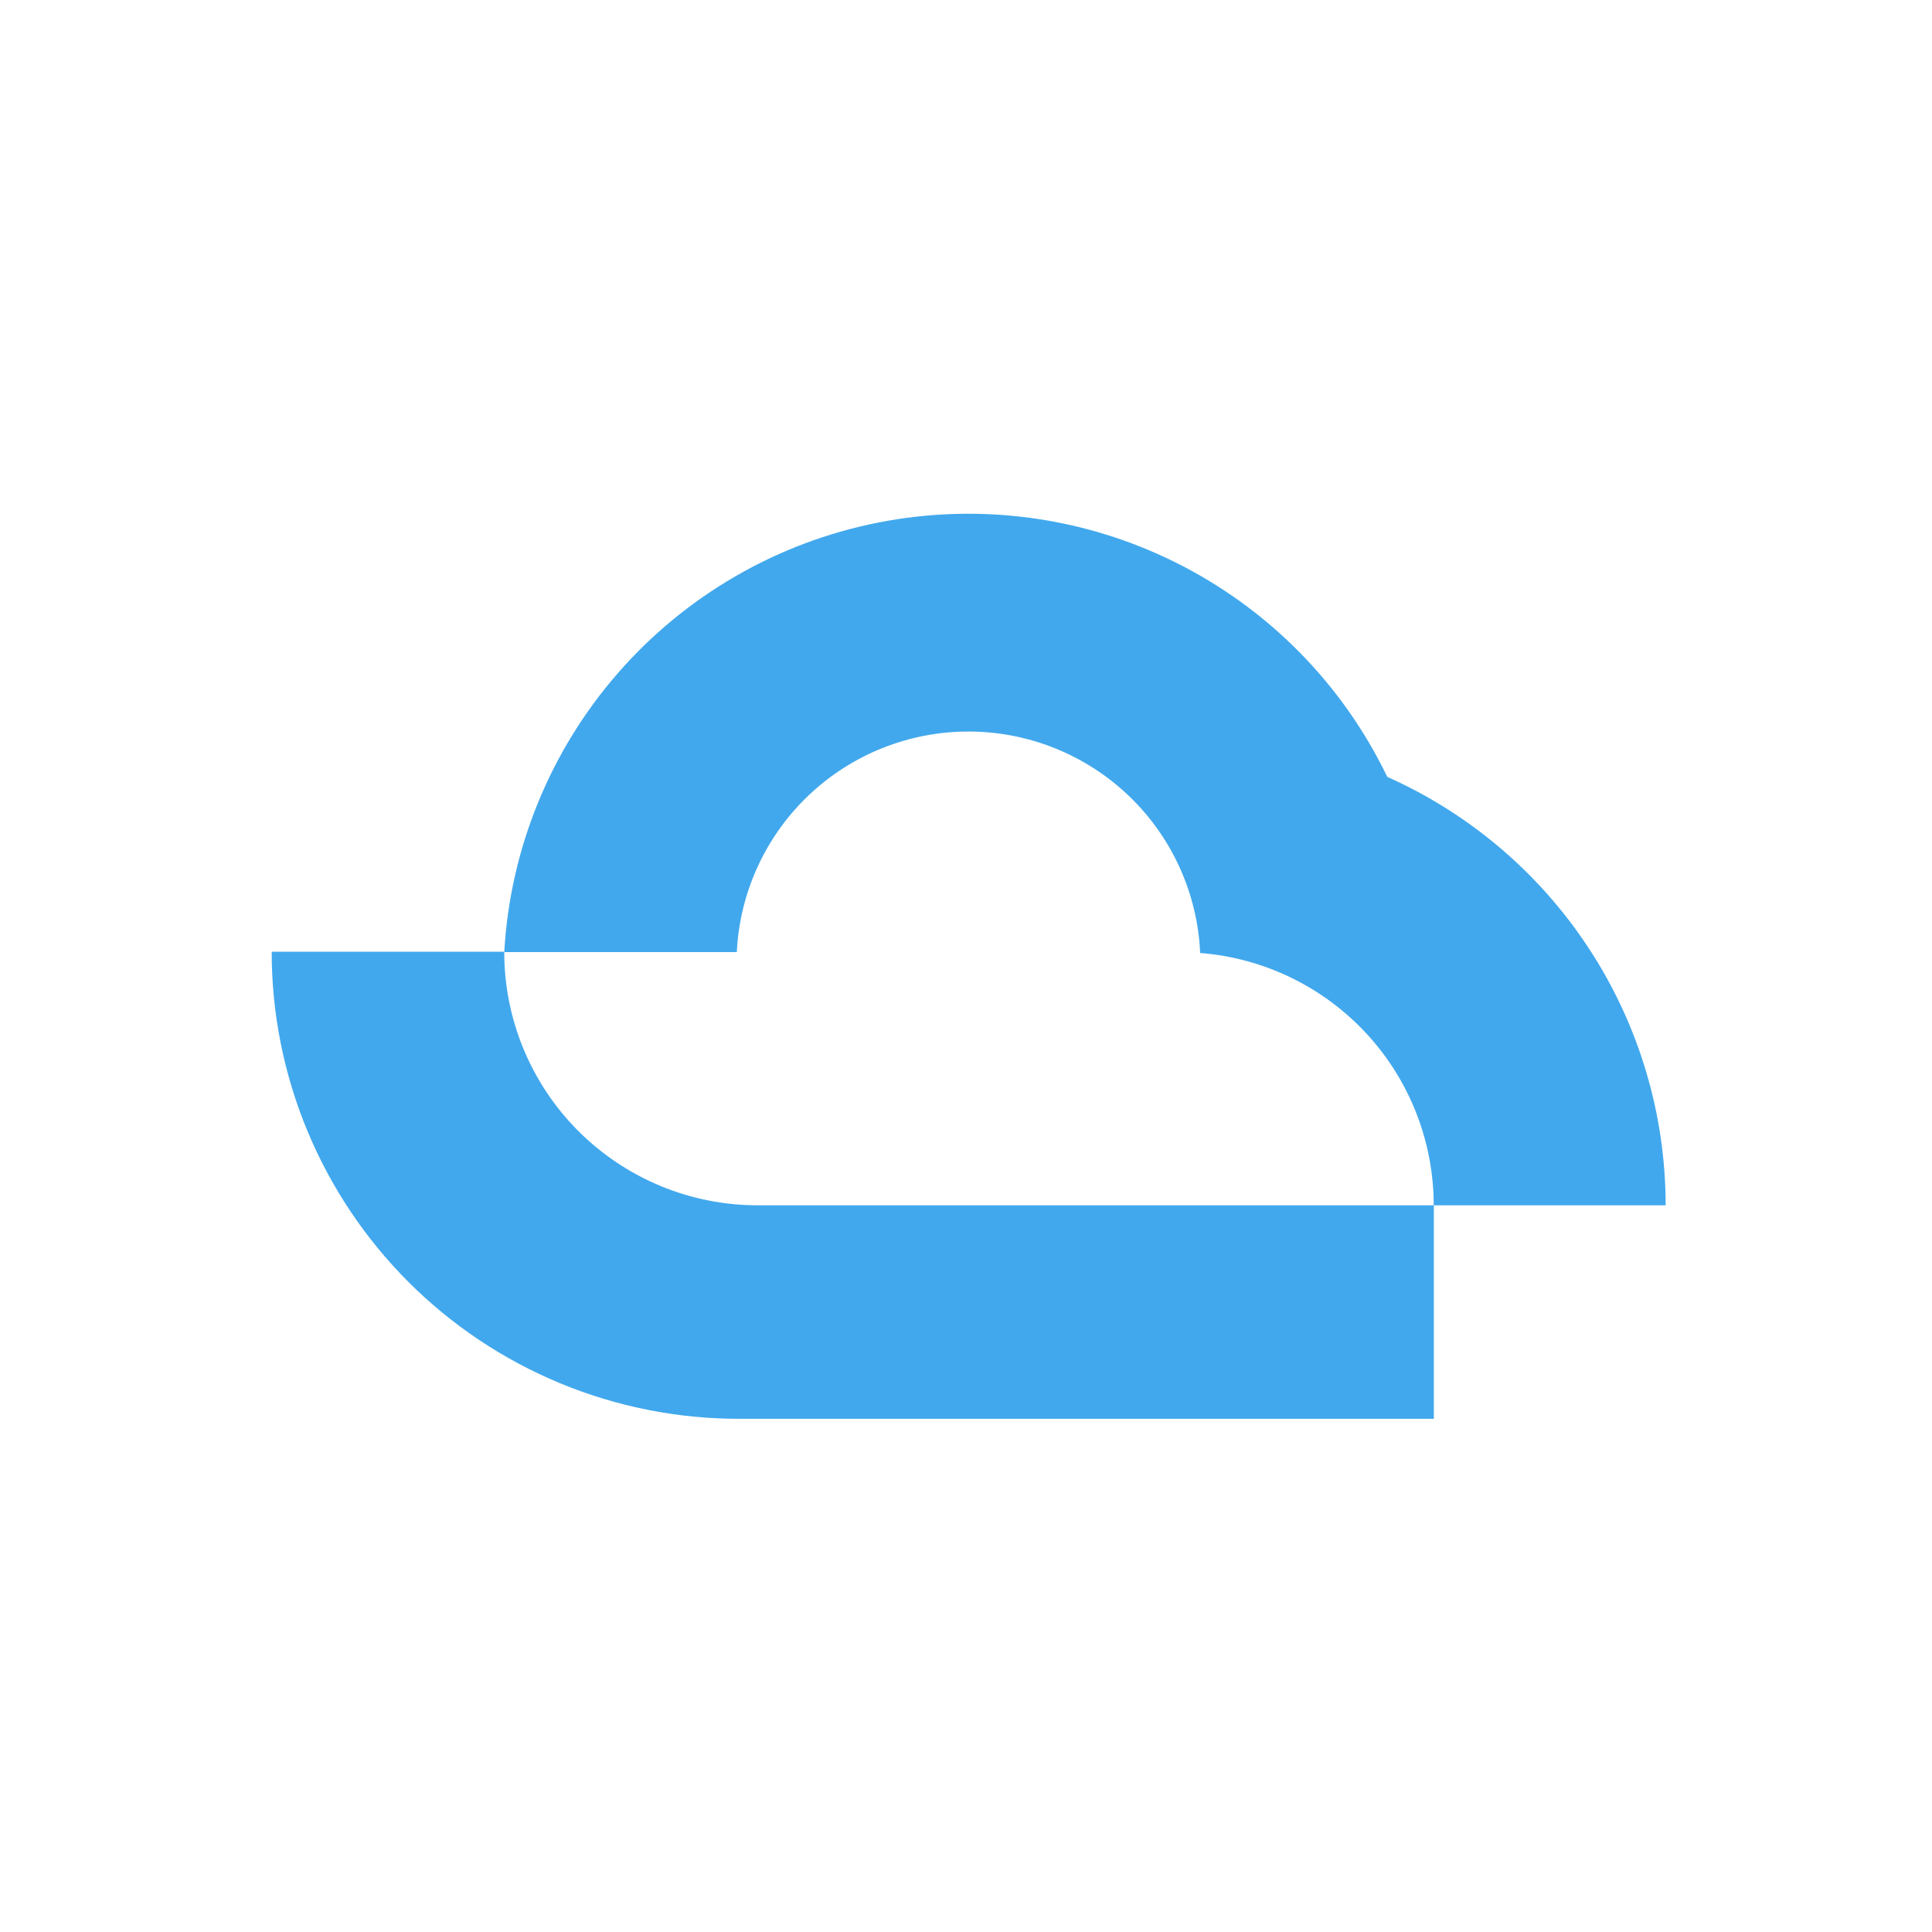
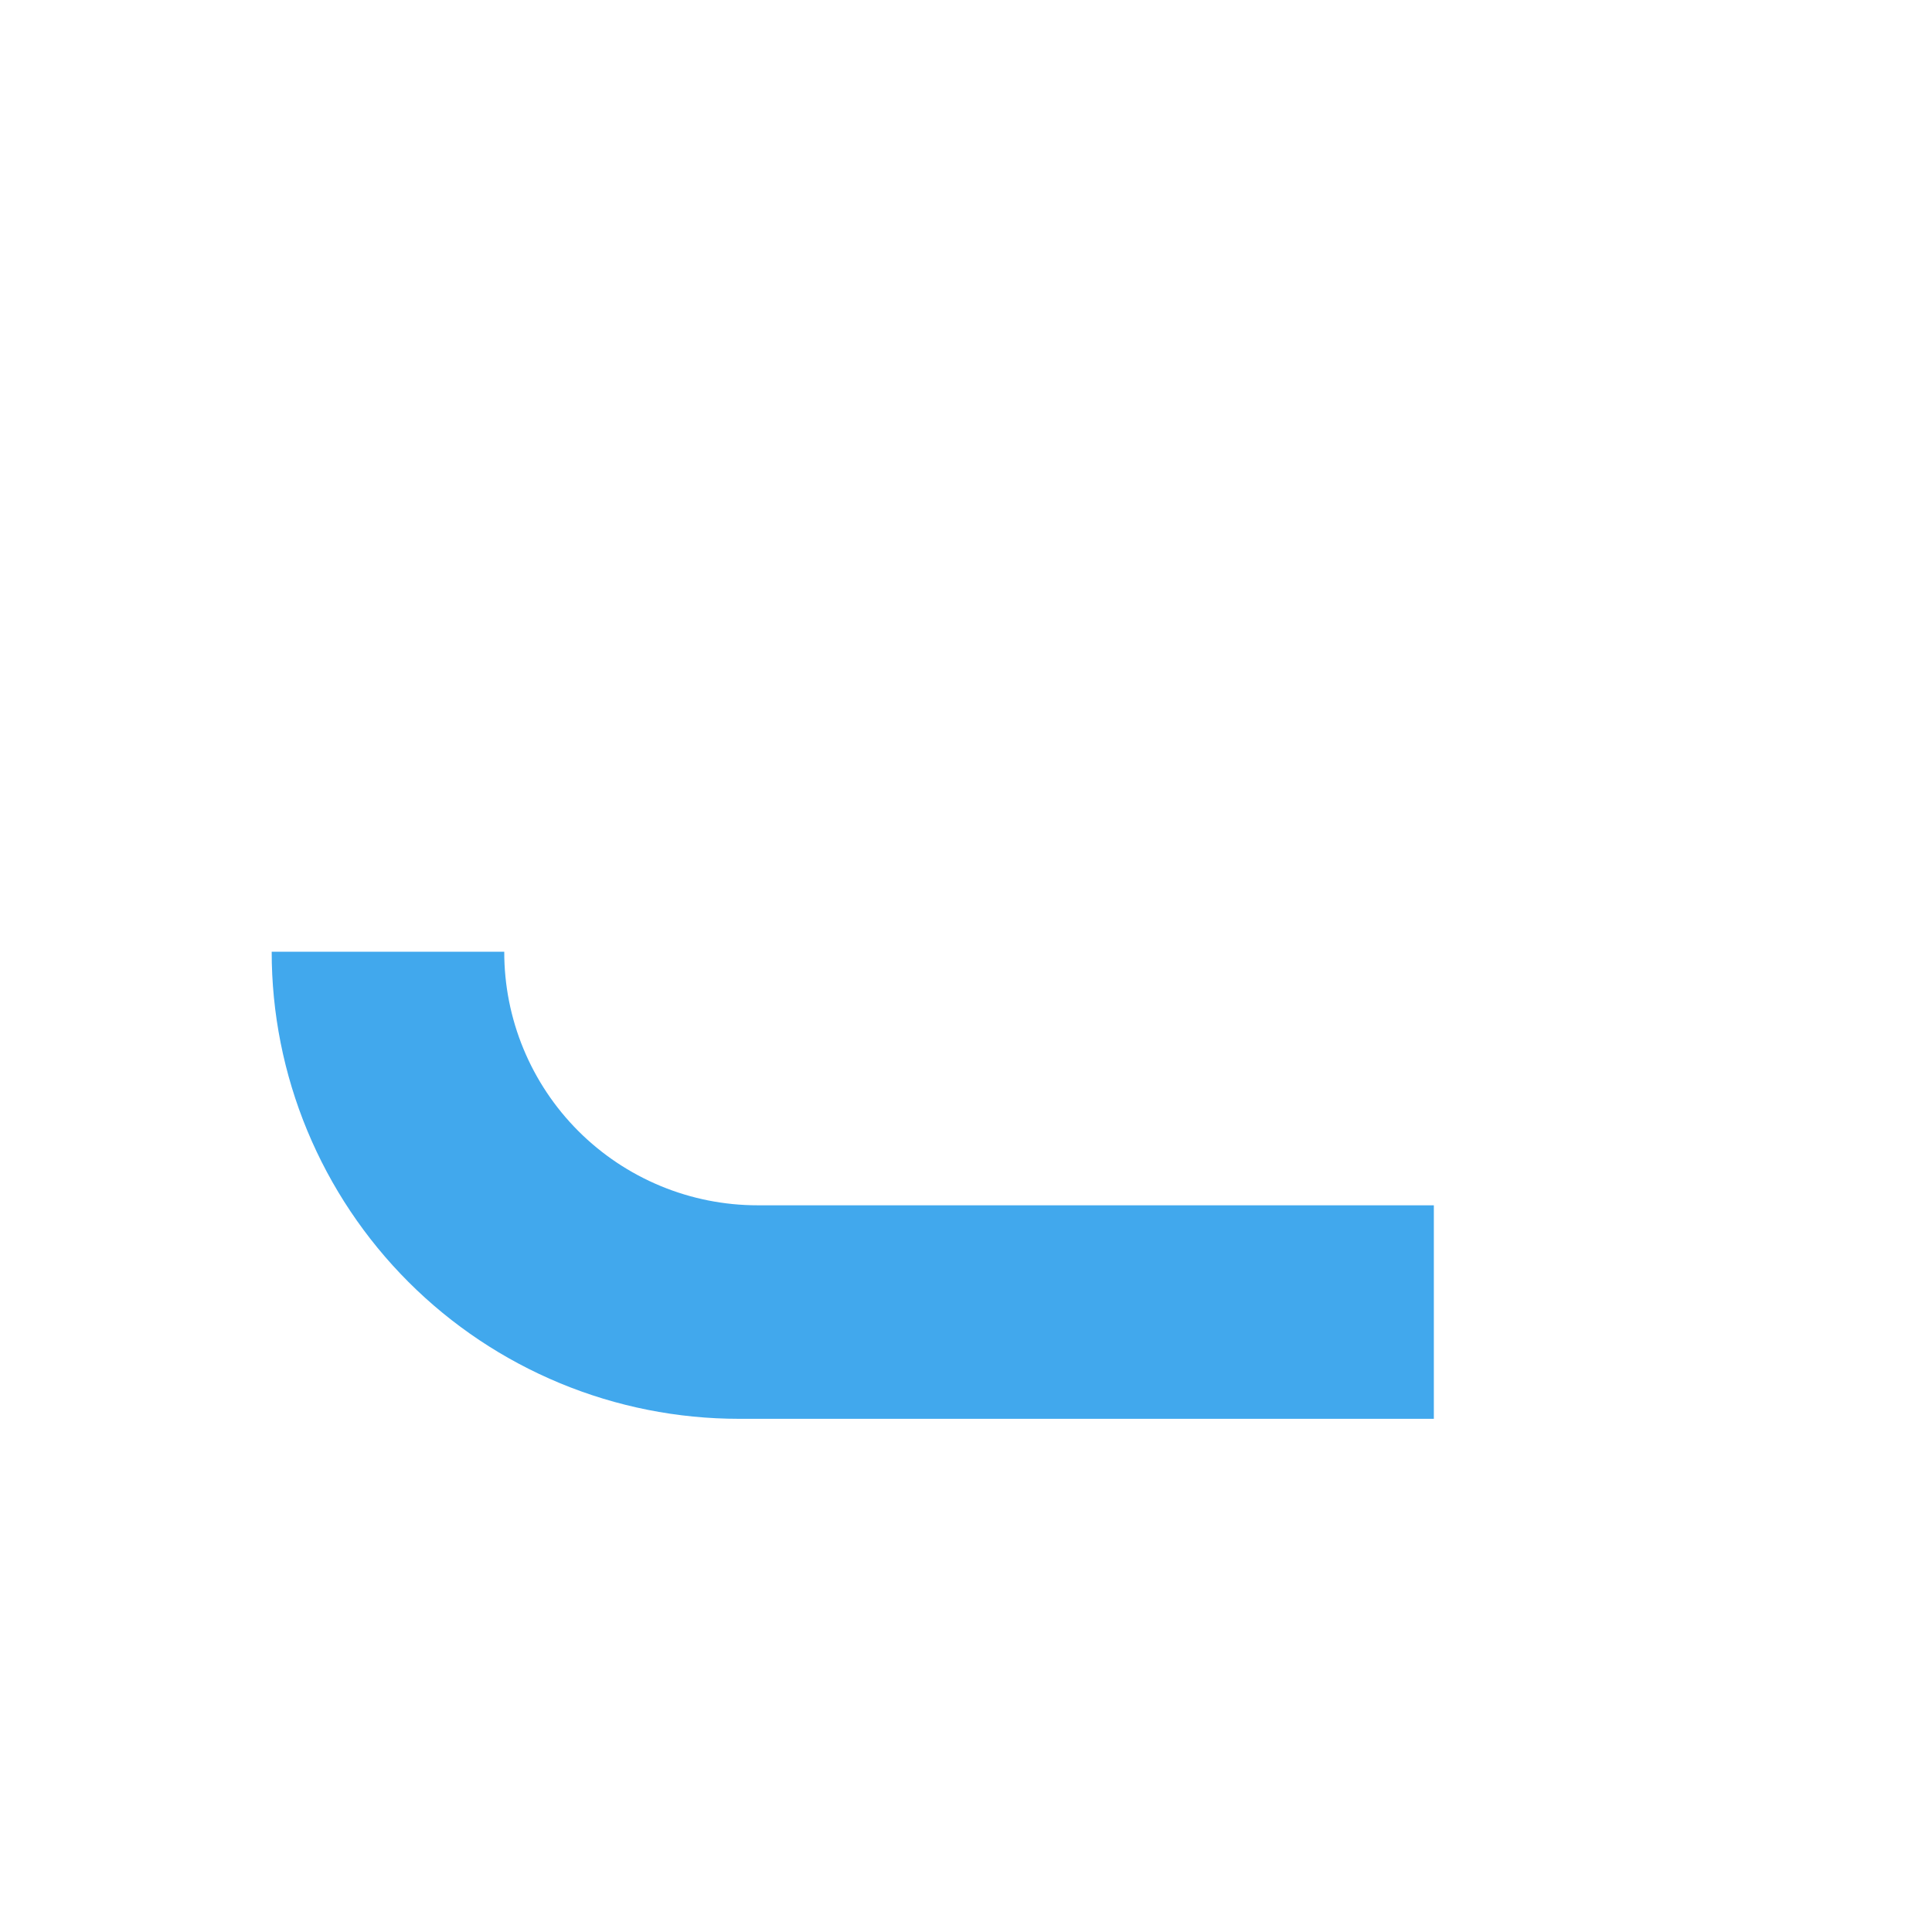
<svg xmlns="http://www.w3.org/2000/svg" width="64" height="64" viewBox="0 0 64 64" fill="none">
  <path d="M25.096 39.927H47.498V47H24.478C22.445 47 20.432 46.6 18.554 45.822C16.676 45.044 14.969 43.905 13.532 42.468C12.095 41.031 10.955 39.325 10.177 37.448C9.399 35.571 8.999 33.559 9 31.527H16.704C16.702 32.63 16.918 33.722 17.339 34.741C17.76 35.76 18.378 36.686 19.157 37.466C19.937 38.246 20.863 38.865 21.882 39.287C22.901 39.71 23.993 39.927 25.096 39.927Z" fill="#41A8ED" />
-   <path d="M55.177 39.927H47.494C47.493 37.816 46.696 35.784 45.262 34.235C43.828 32.686 41.862 31.734 39.757 31.569C39.669 29.596 38.824 27.733 37.397 26.367C35.971 25.001 34.072 24.236 32.096 24.233C30.12 24.229 28.219 24.986 26.787 26.347C25.355 27.708 24.503 29.567 24.408 31.54H16.704C16.896 28.133 18.217 24.887 20.457 22.311C22.697 19.736 25.73 17.978 29.079 17.313C32.429 16.649 35.904 17.115 38.959 18.64C42.013 20.165 44.474 22.66 45.955 25.735C48.702 26.96 51.034 28.953 52.671 31.475C54.308 33.996 55.178 36.938 55.177 39.944V39.927Z" fill="#41A8ED" />
</svg>